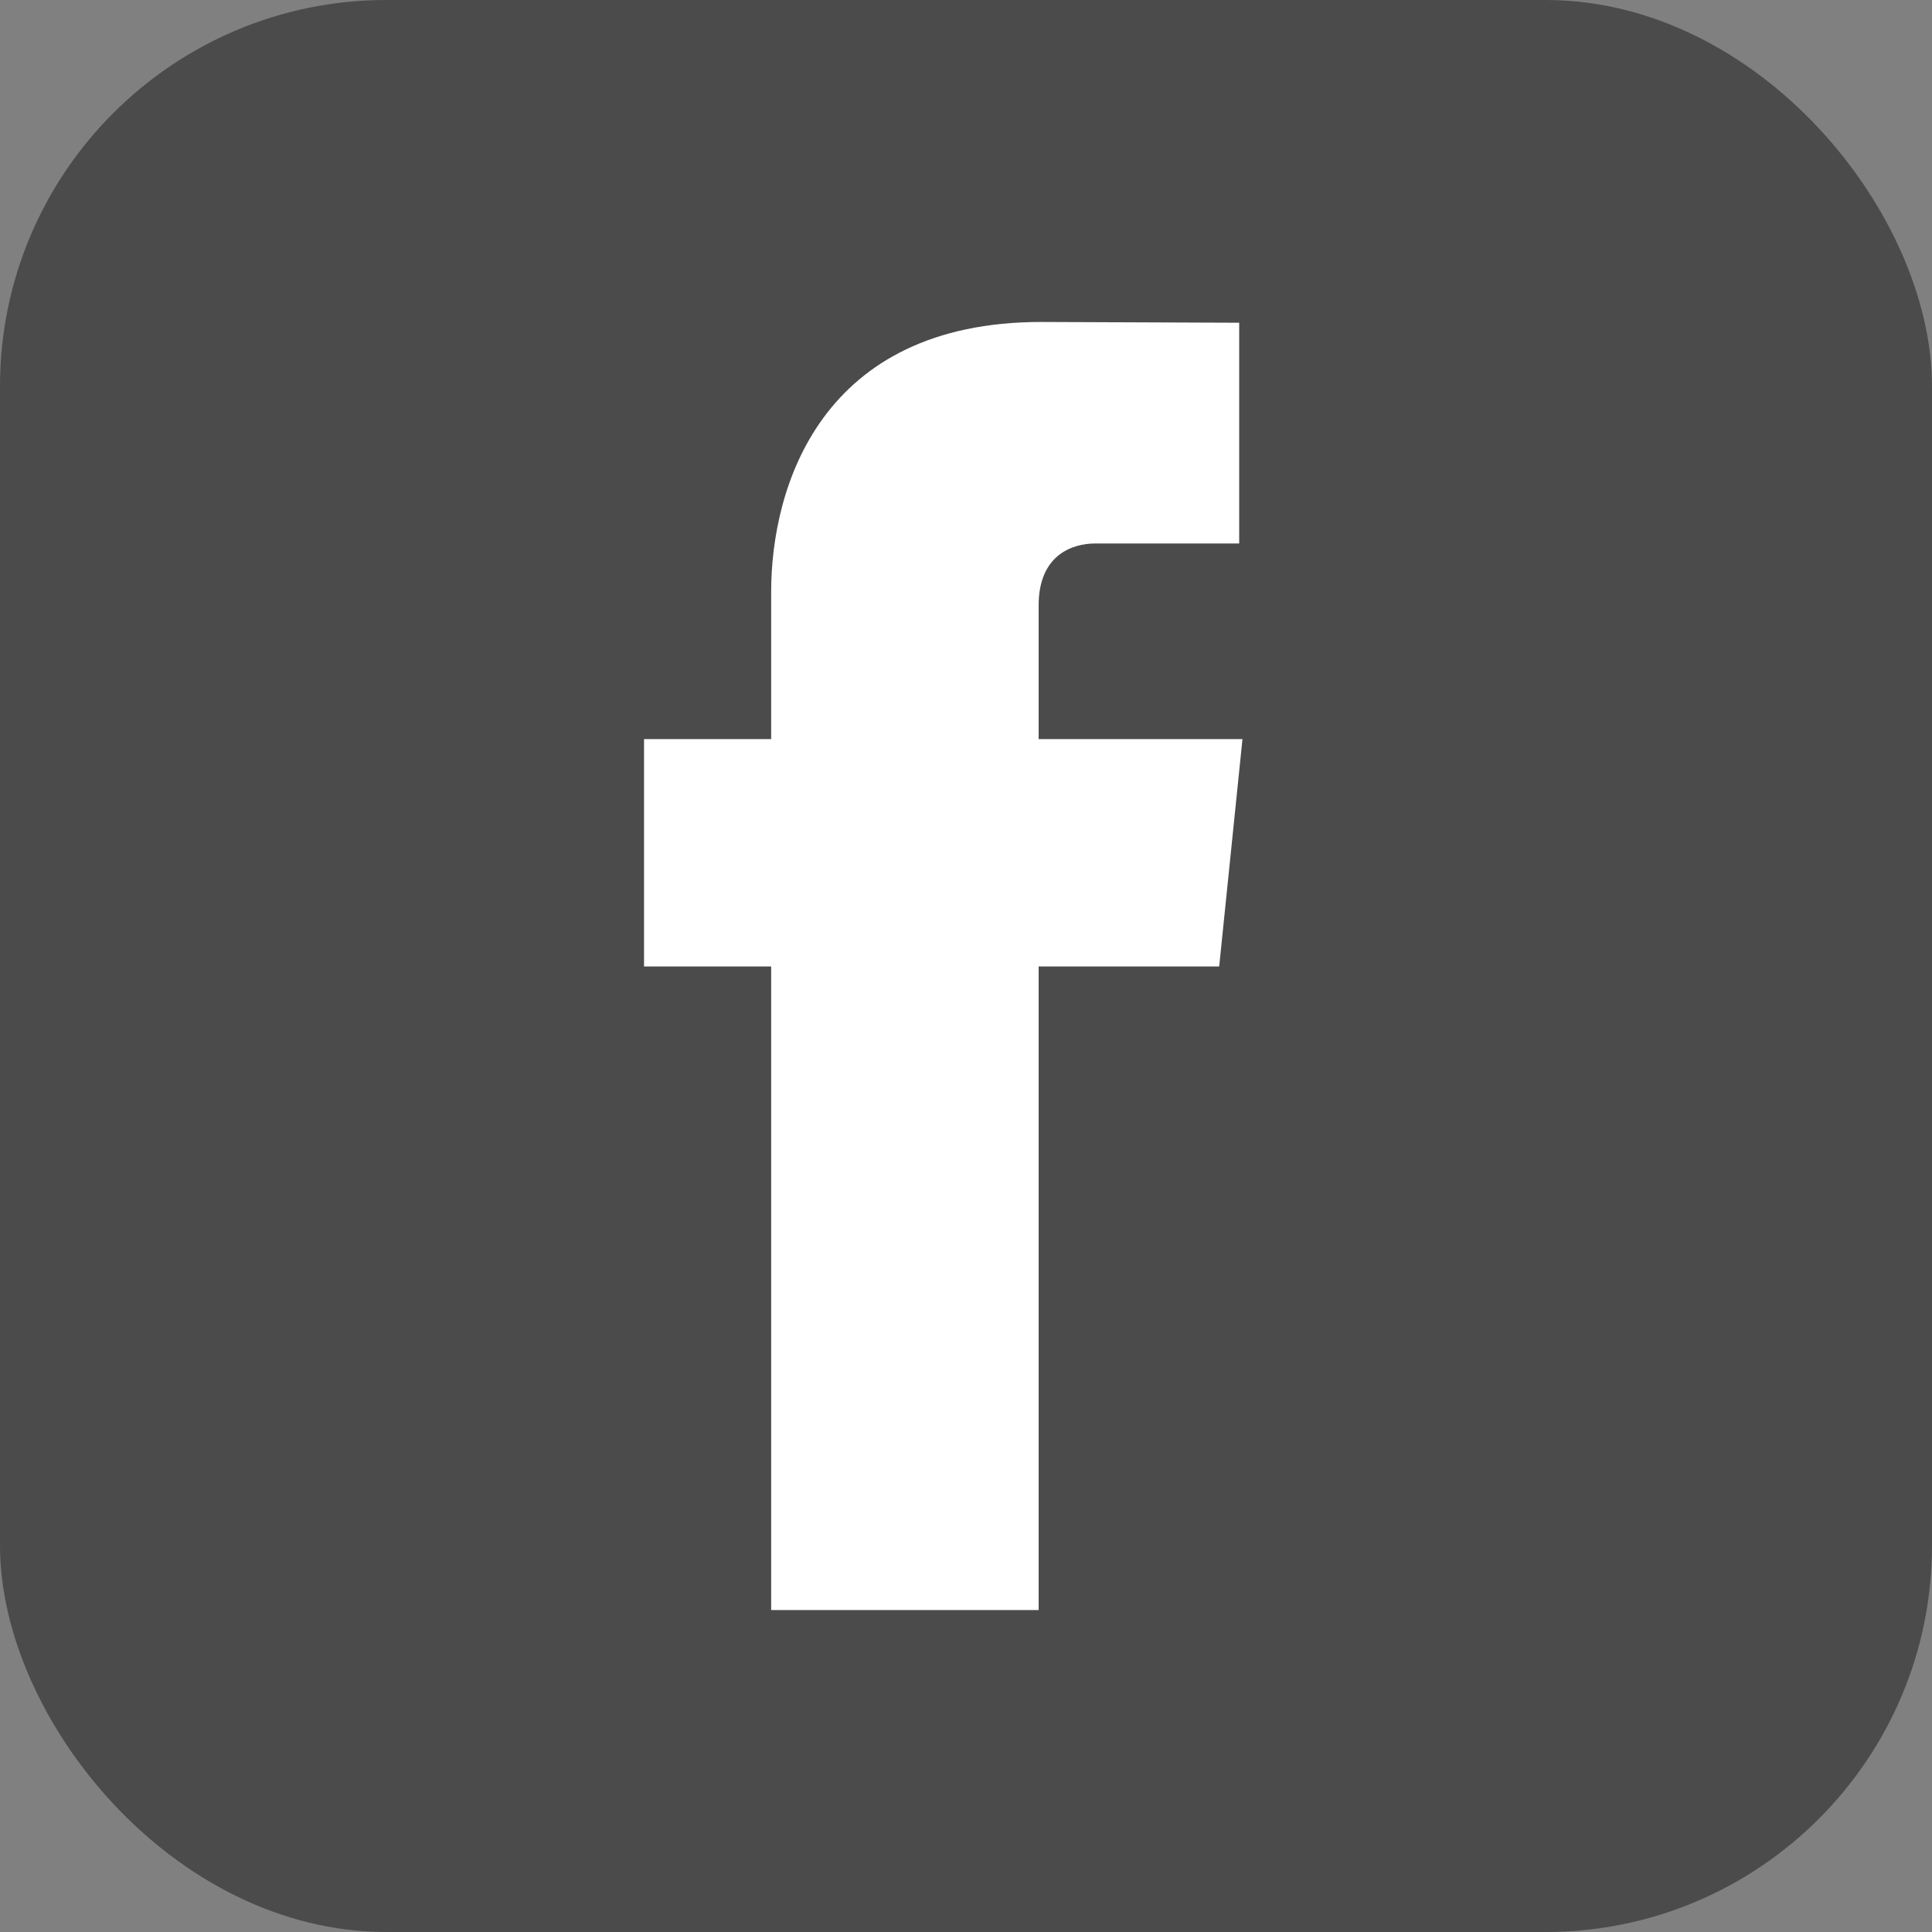
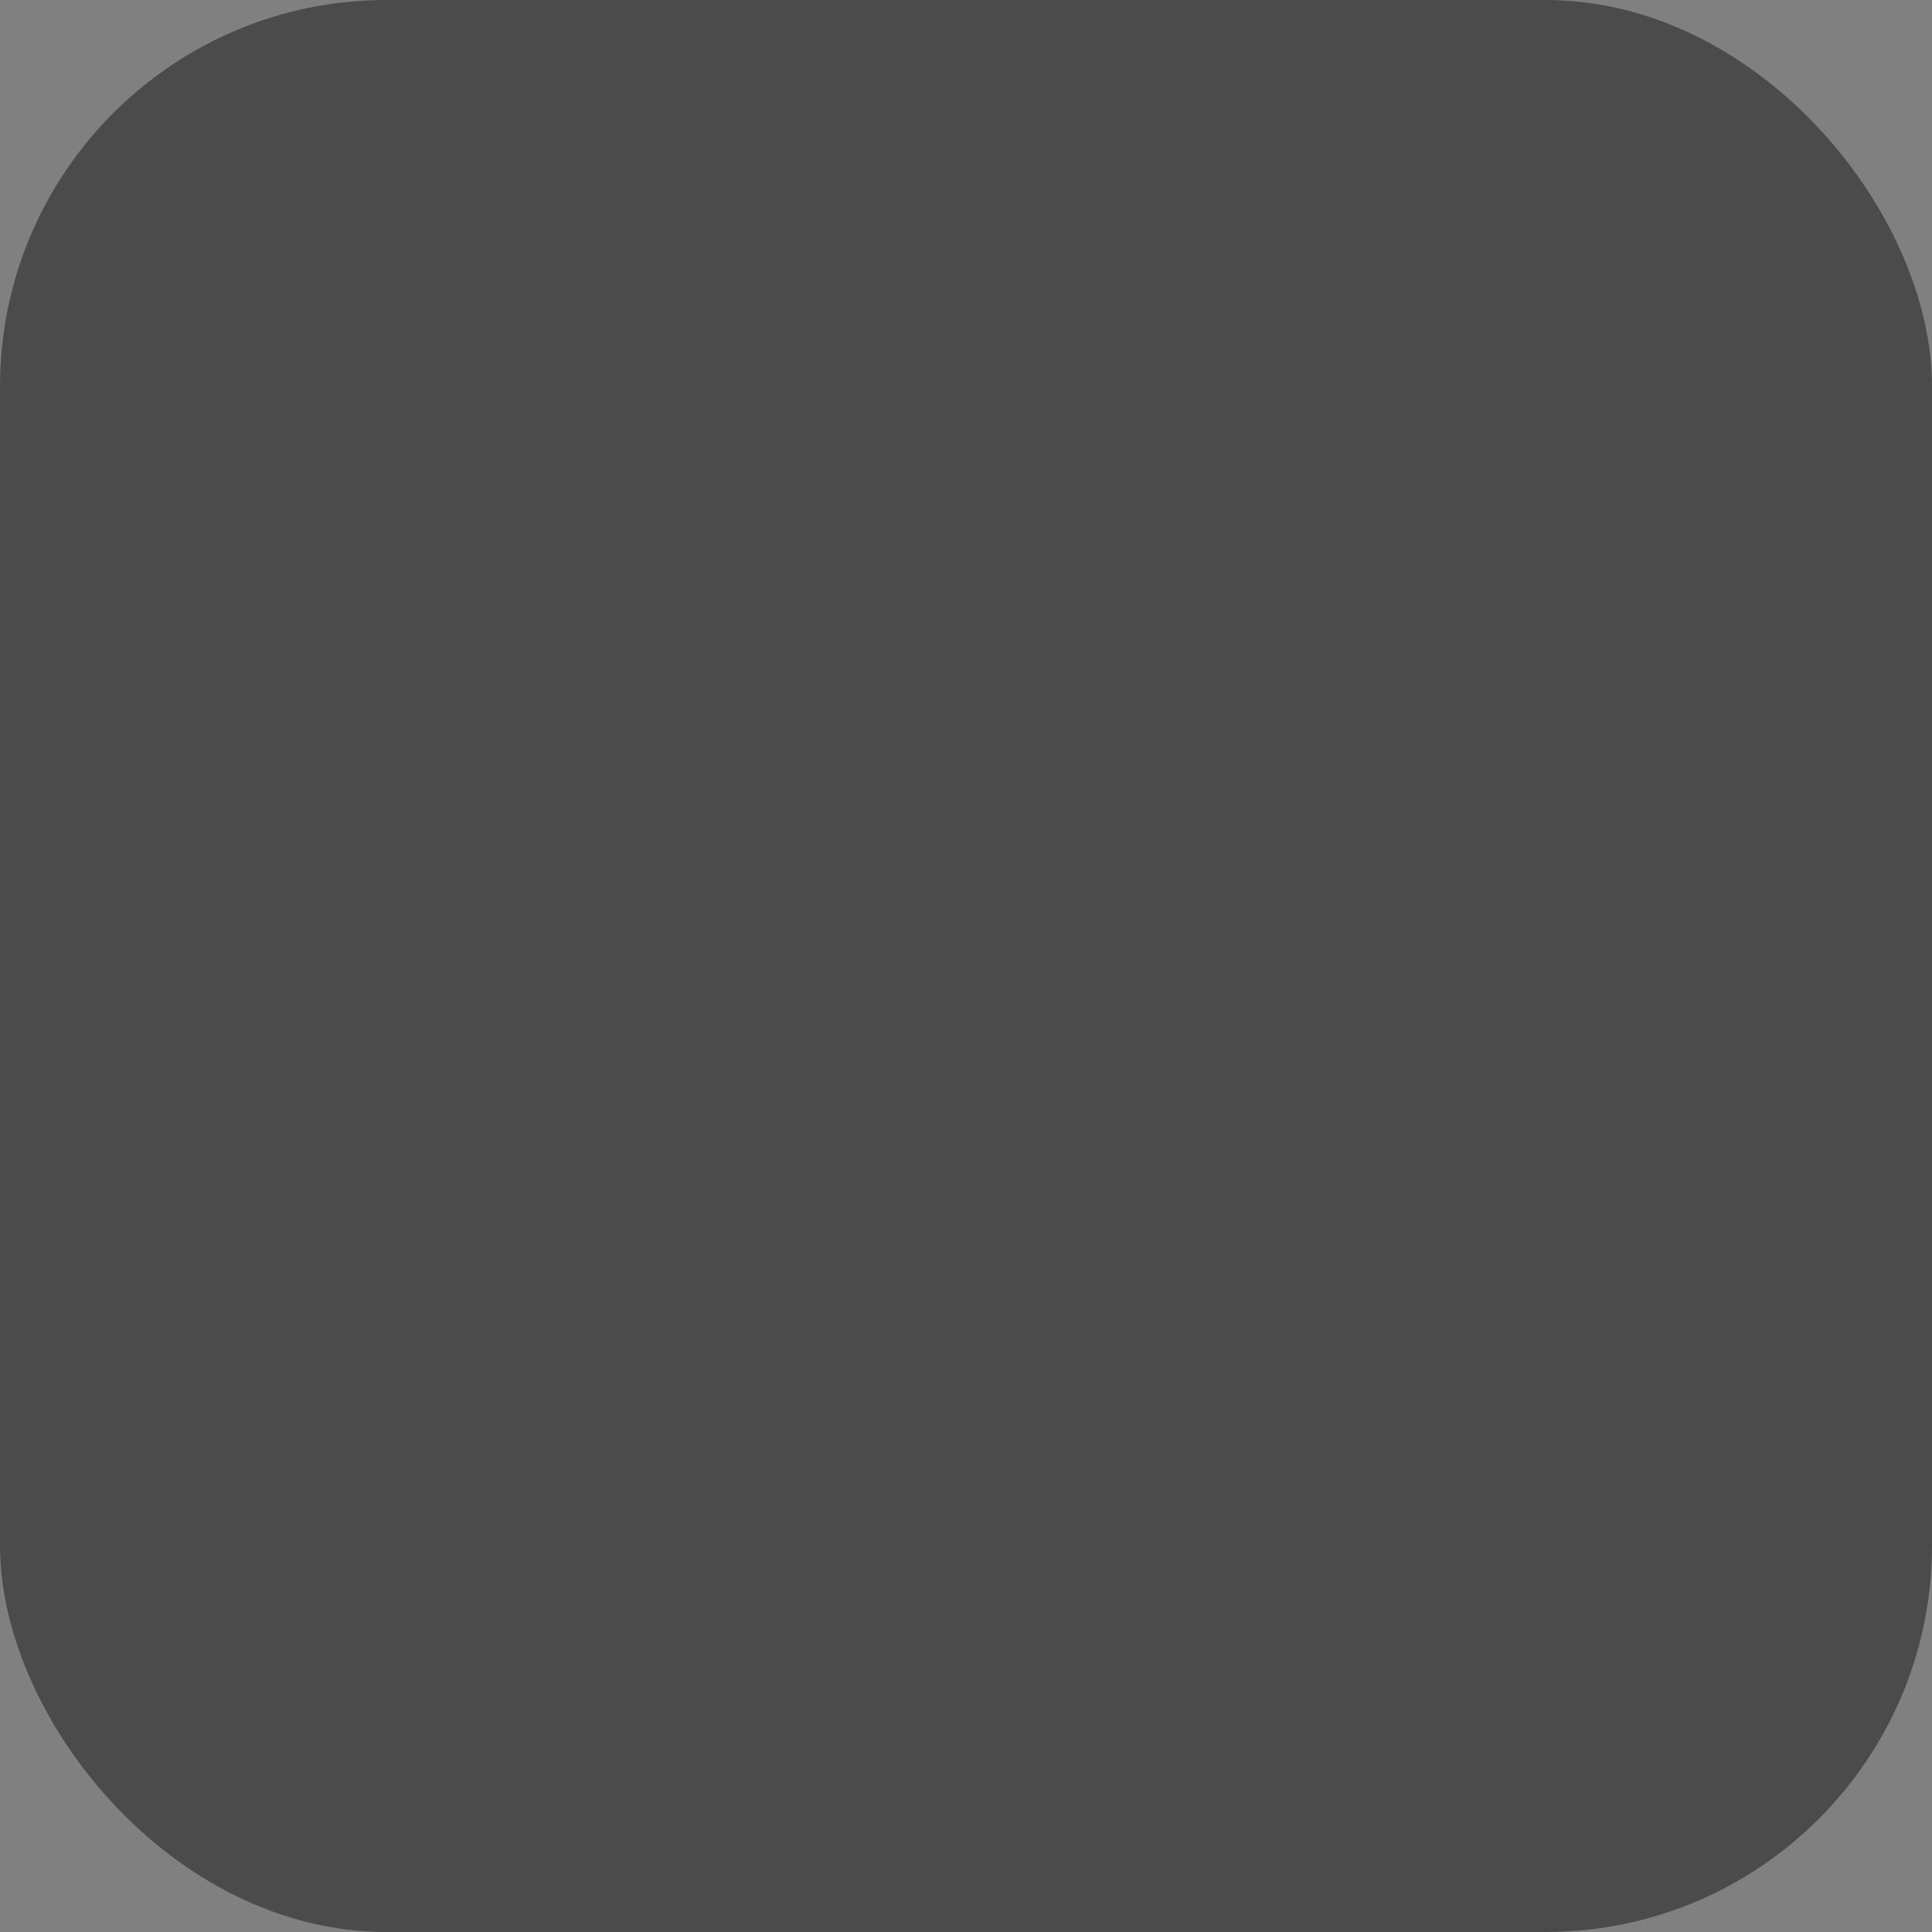
<svg xmlns="http://www.w3.org/2000/svg" width="20" height="20" viewBox="0 0 20 20" fill="none">
  <rect x="0" y="0" width="20" height="20" fill="#808080" stroke="none" />
  <rect width="20" height="20" rx="4" fill="#4B4B4B" />
-   <path d="M12.862 7.651H10.752V6.267C10.752 5.747 11.097 5.626 11.339 5.626C11.581 5.626 12.828 5.626 12.828 5.626V3.341L10.778 3.333C8.501 3.333 7.983 5.037 7.983 6.128V7.651H6.667V10.005H7.983C7.983 13.027 7.983 16.667 7.983 16.667H10.752C10.752 16.667 10.752 12.991 10.752 10.005H12.621L12.862 7.651Z" fill="white" />
</svg>